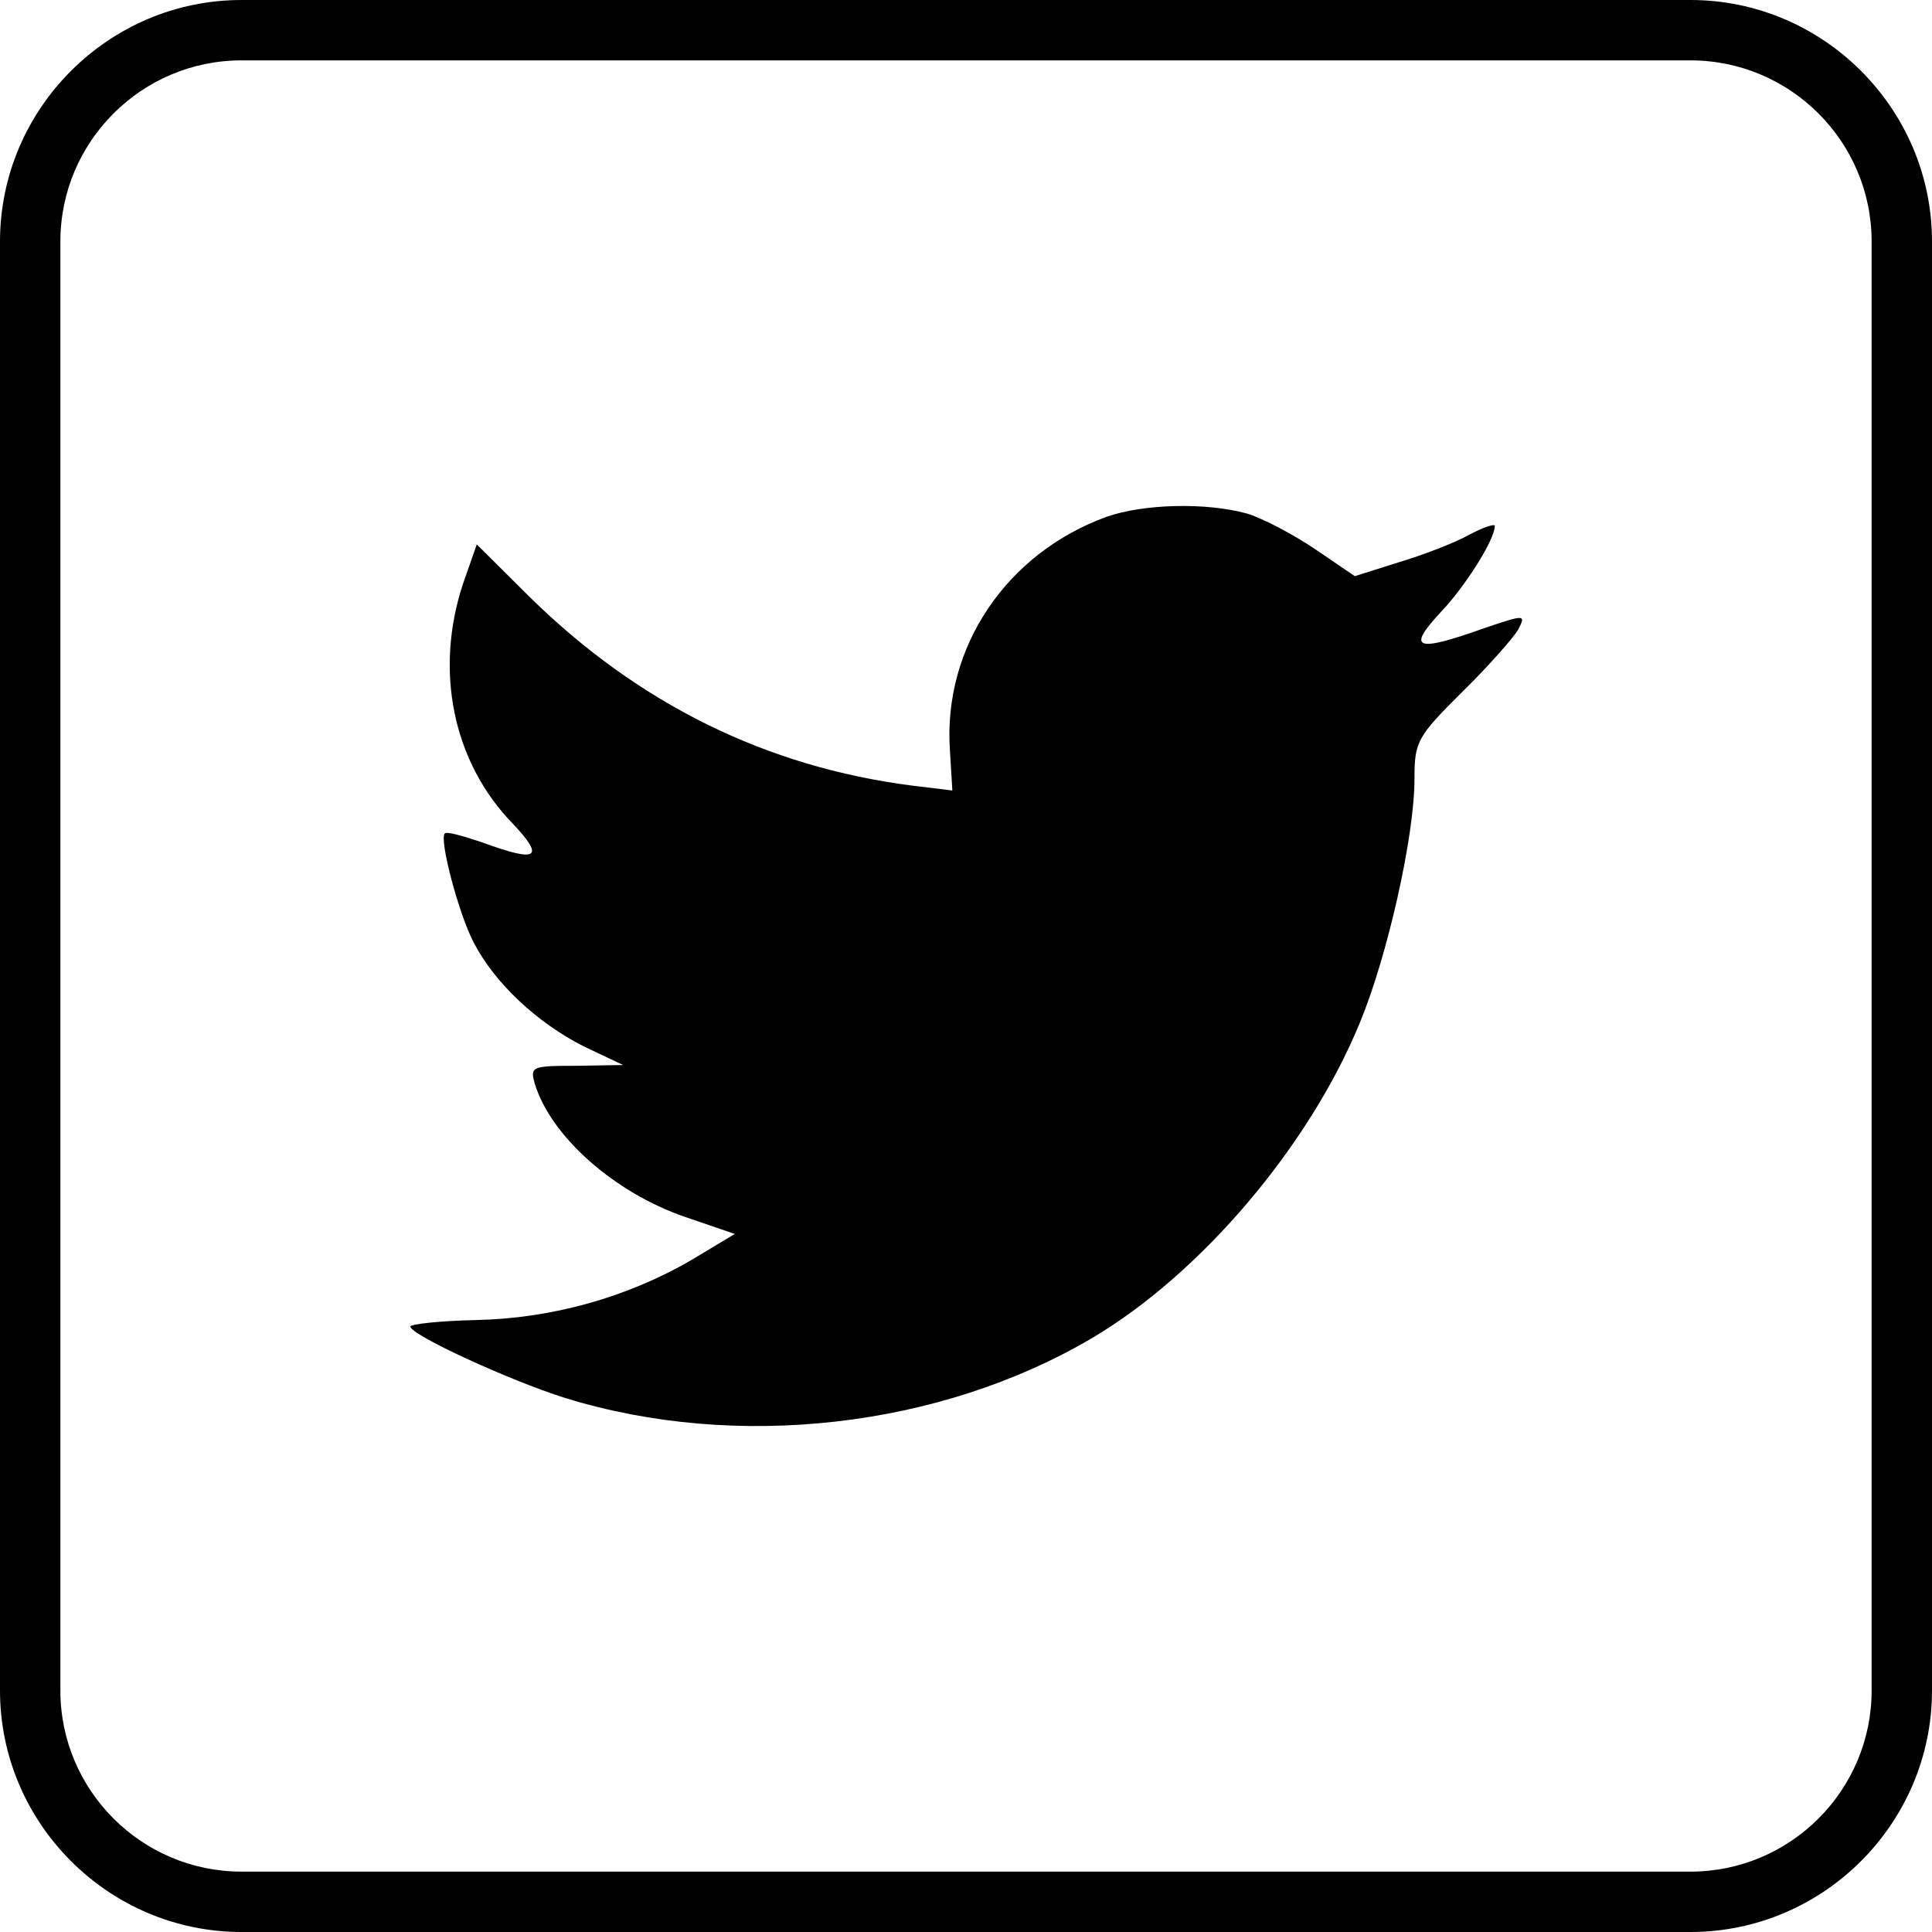
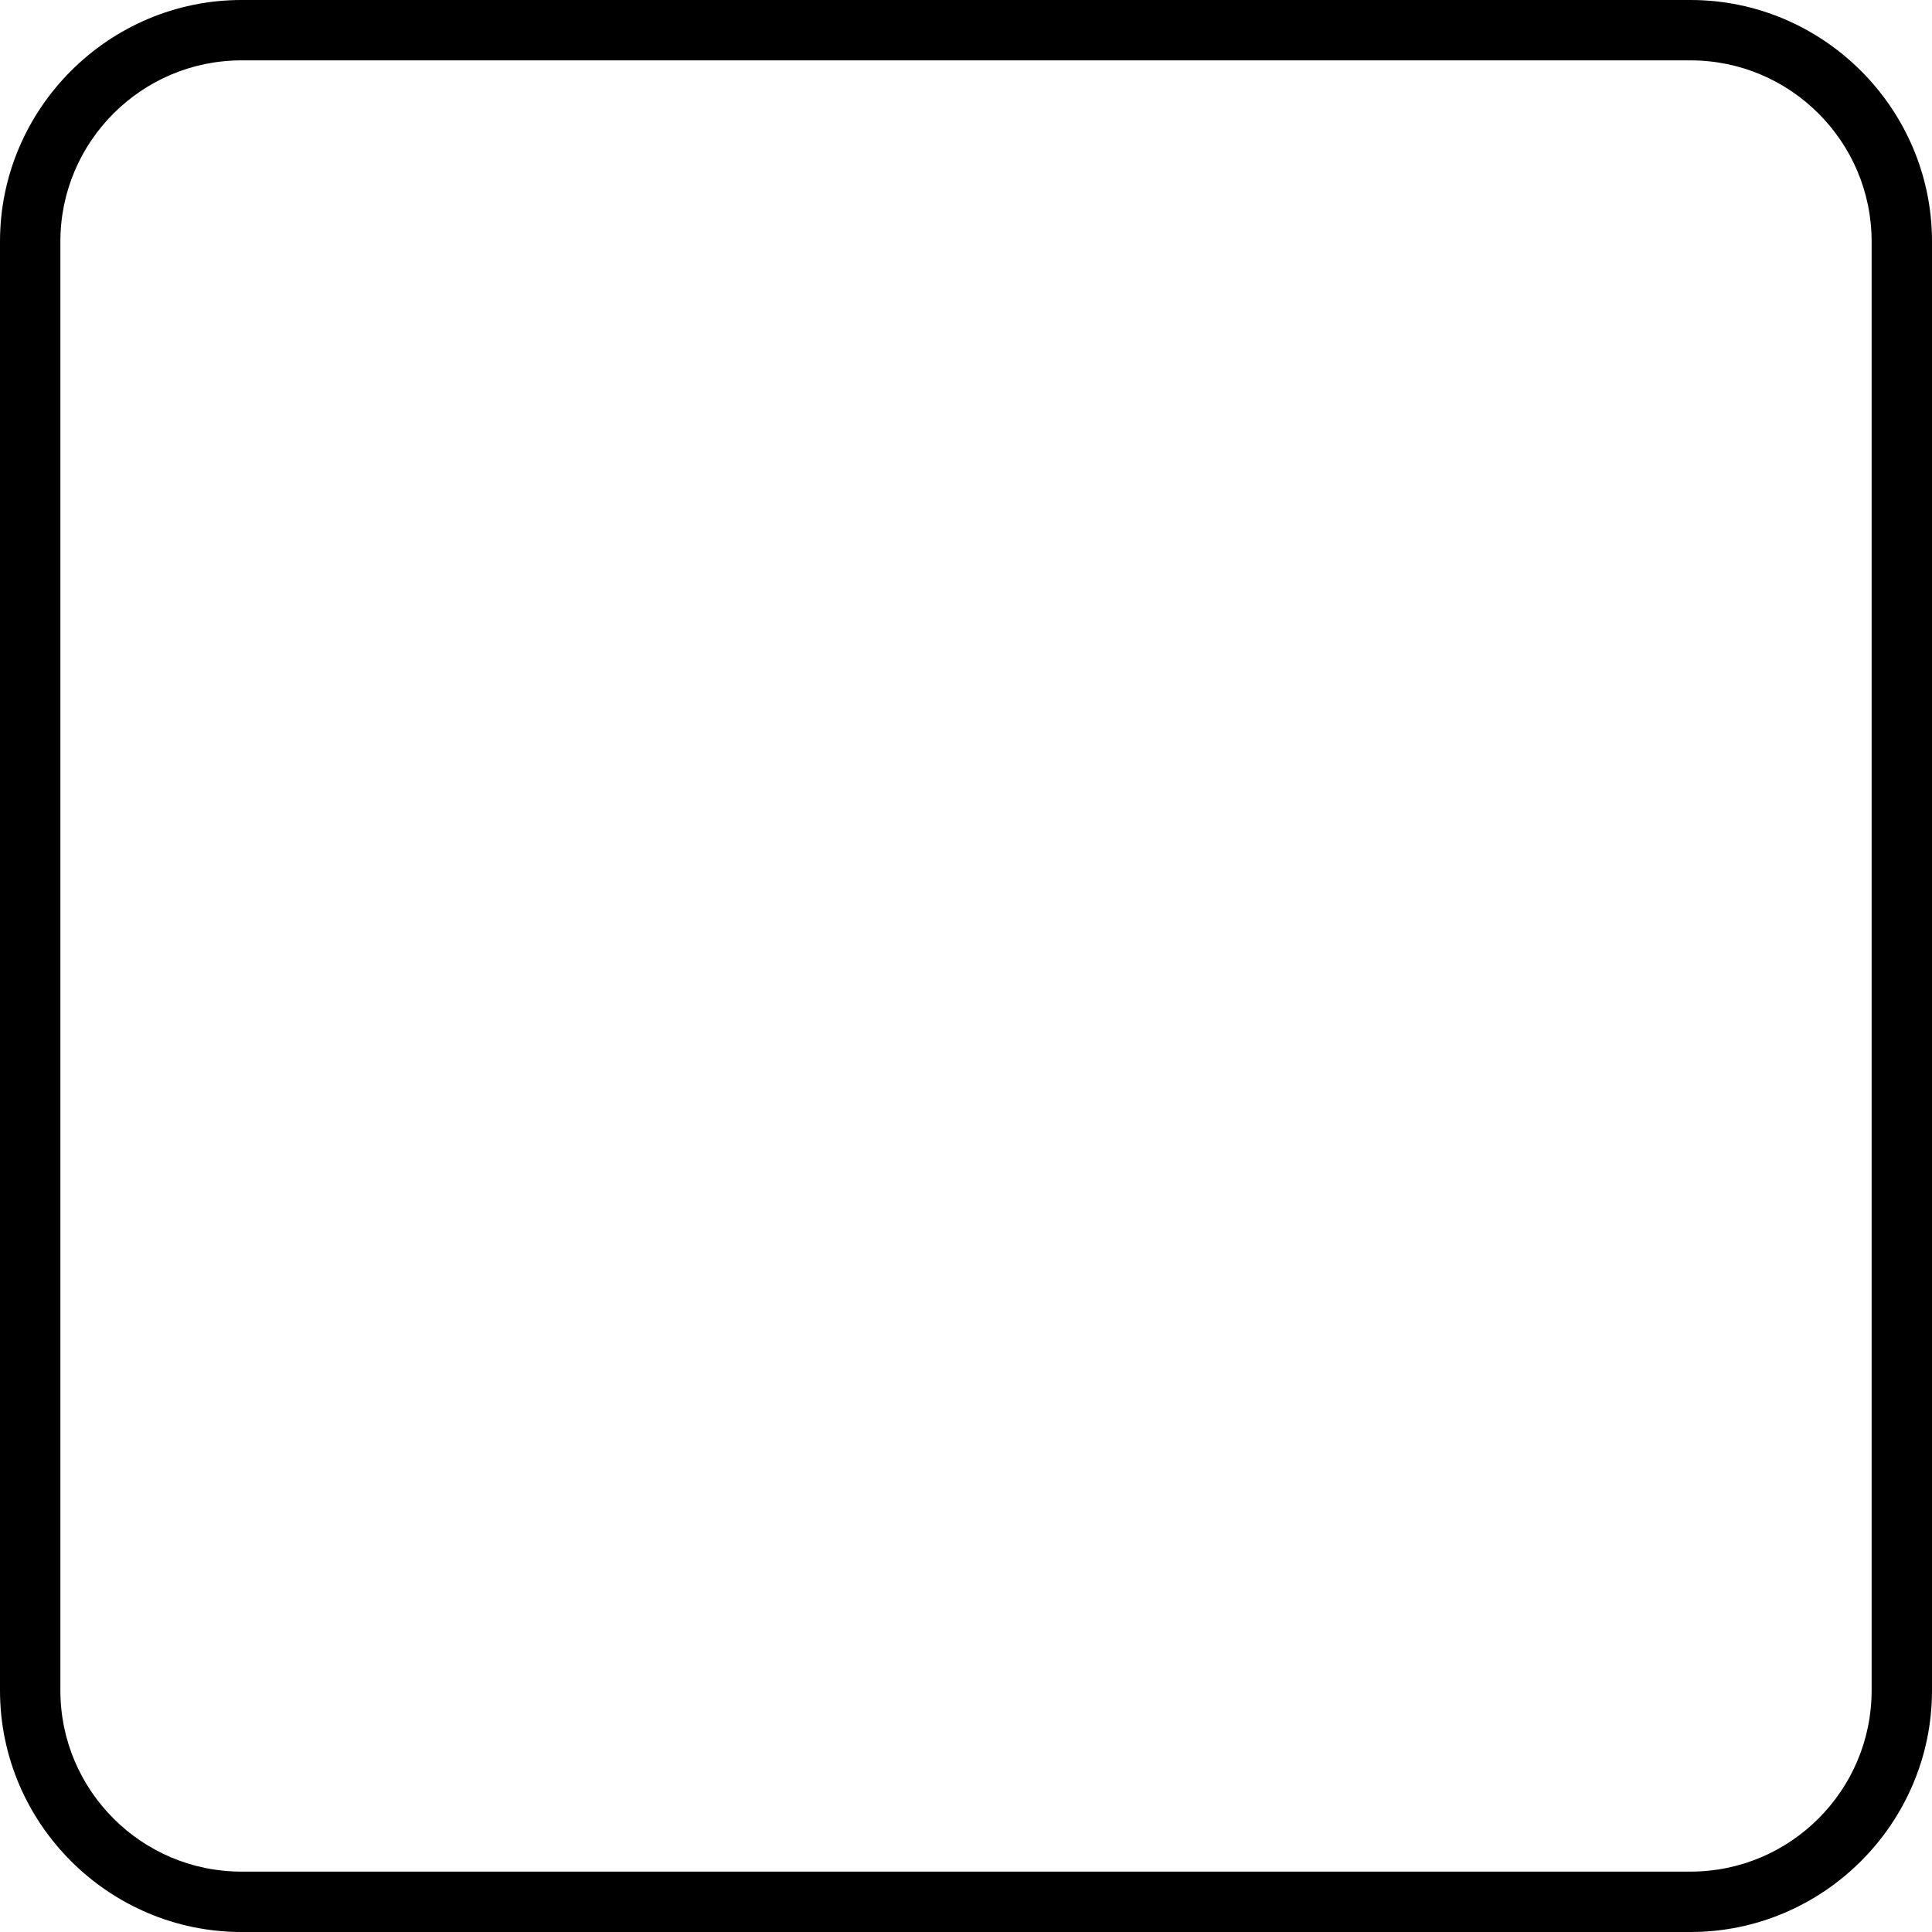
<svg xmlns="http://www.w3.org/2000/svg" enable-background="new 0 0 32 32" version="1.1" viewBox="0 0 32 32" xml:space="preserve">
  <g id="Outline_Color_copy_2">
    <path d="M28,1c1.654,0,3,1.346,3,3v24c0,1.654-1.346,3-3,3H4c-1.654,0-3-1.346-3-3V4c0-1.654,1.346-3,3-3H28 M28,0H4   C1.8,0,0,1.8,0,4v24c0,2.2,1.8,4,4,4h24c2.2,0,4-1.8,4-4V4C32,1.8,30.2,0,28,0L28,0z" />
-     <path d="M18.328,8.56c-1.663,0.605-2.714,2.166-2.594,3.874l0.04,0.659l-0.665-0.081c-2.421-0.309-4.537-1.358-6.333-3.121   L7.897,9.017L7.671,9.663c-0.479,1.439-0.173,2.96,0.825,3.982c0.532,0.565,0.412,0.646-0.505,0.309   c-0.319-0.107-0.599-0.188-0.625-0.148c-0.093,0.095,0.226,1.318,0.479,1.803c0.346,0.673,1.051,1.331,1.823,1.722l0.652,0.309   l-0.771,0.013c-0.745,0-0.771,0.013-0.691,0.297c0.266,0.874,1.317,1.803,2.488,2.206l0.825,0.282l-0.718,0.431   c-1.064,0.62-2.315,0.969-3.566,0.995c-0.599,0.013-1.091,0.067-1.091,0.108c0,0.134,1.624,0.887,2.568,1.184   c2.834,0.874,6.2,0.497,8.728-0.996c1.796-1.063,3.592-3.175,4.431-5.22c0.453-1.089,0.905-3.08,0.905-4.034   c0-0.619,0.04-0.7,0.785-1.439c0.439-0.43,0.851-0.901,0.931-1.036c0.133-0.256,0.119-0.256-0.559-0.027   c-1.131,0.404-1.291,0.35-0.731-0.255c0.412-0.43,0.905-1.211,0.905-1.439c0-0.04-0.199,0.027-0.426,0.148   c-0.239,0.135-0.771,0.337-1.171,0.457L22.44,9.543l-0.652-0.444c-0.359-0.242-0.864-0.511-1.131-0.592   C19.978,8.318,18.94,8.345,18.328,8.56z" />
  </g>
</svg>